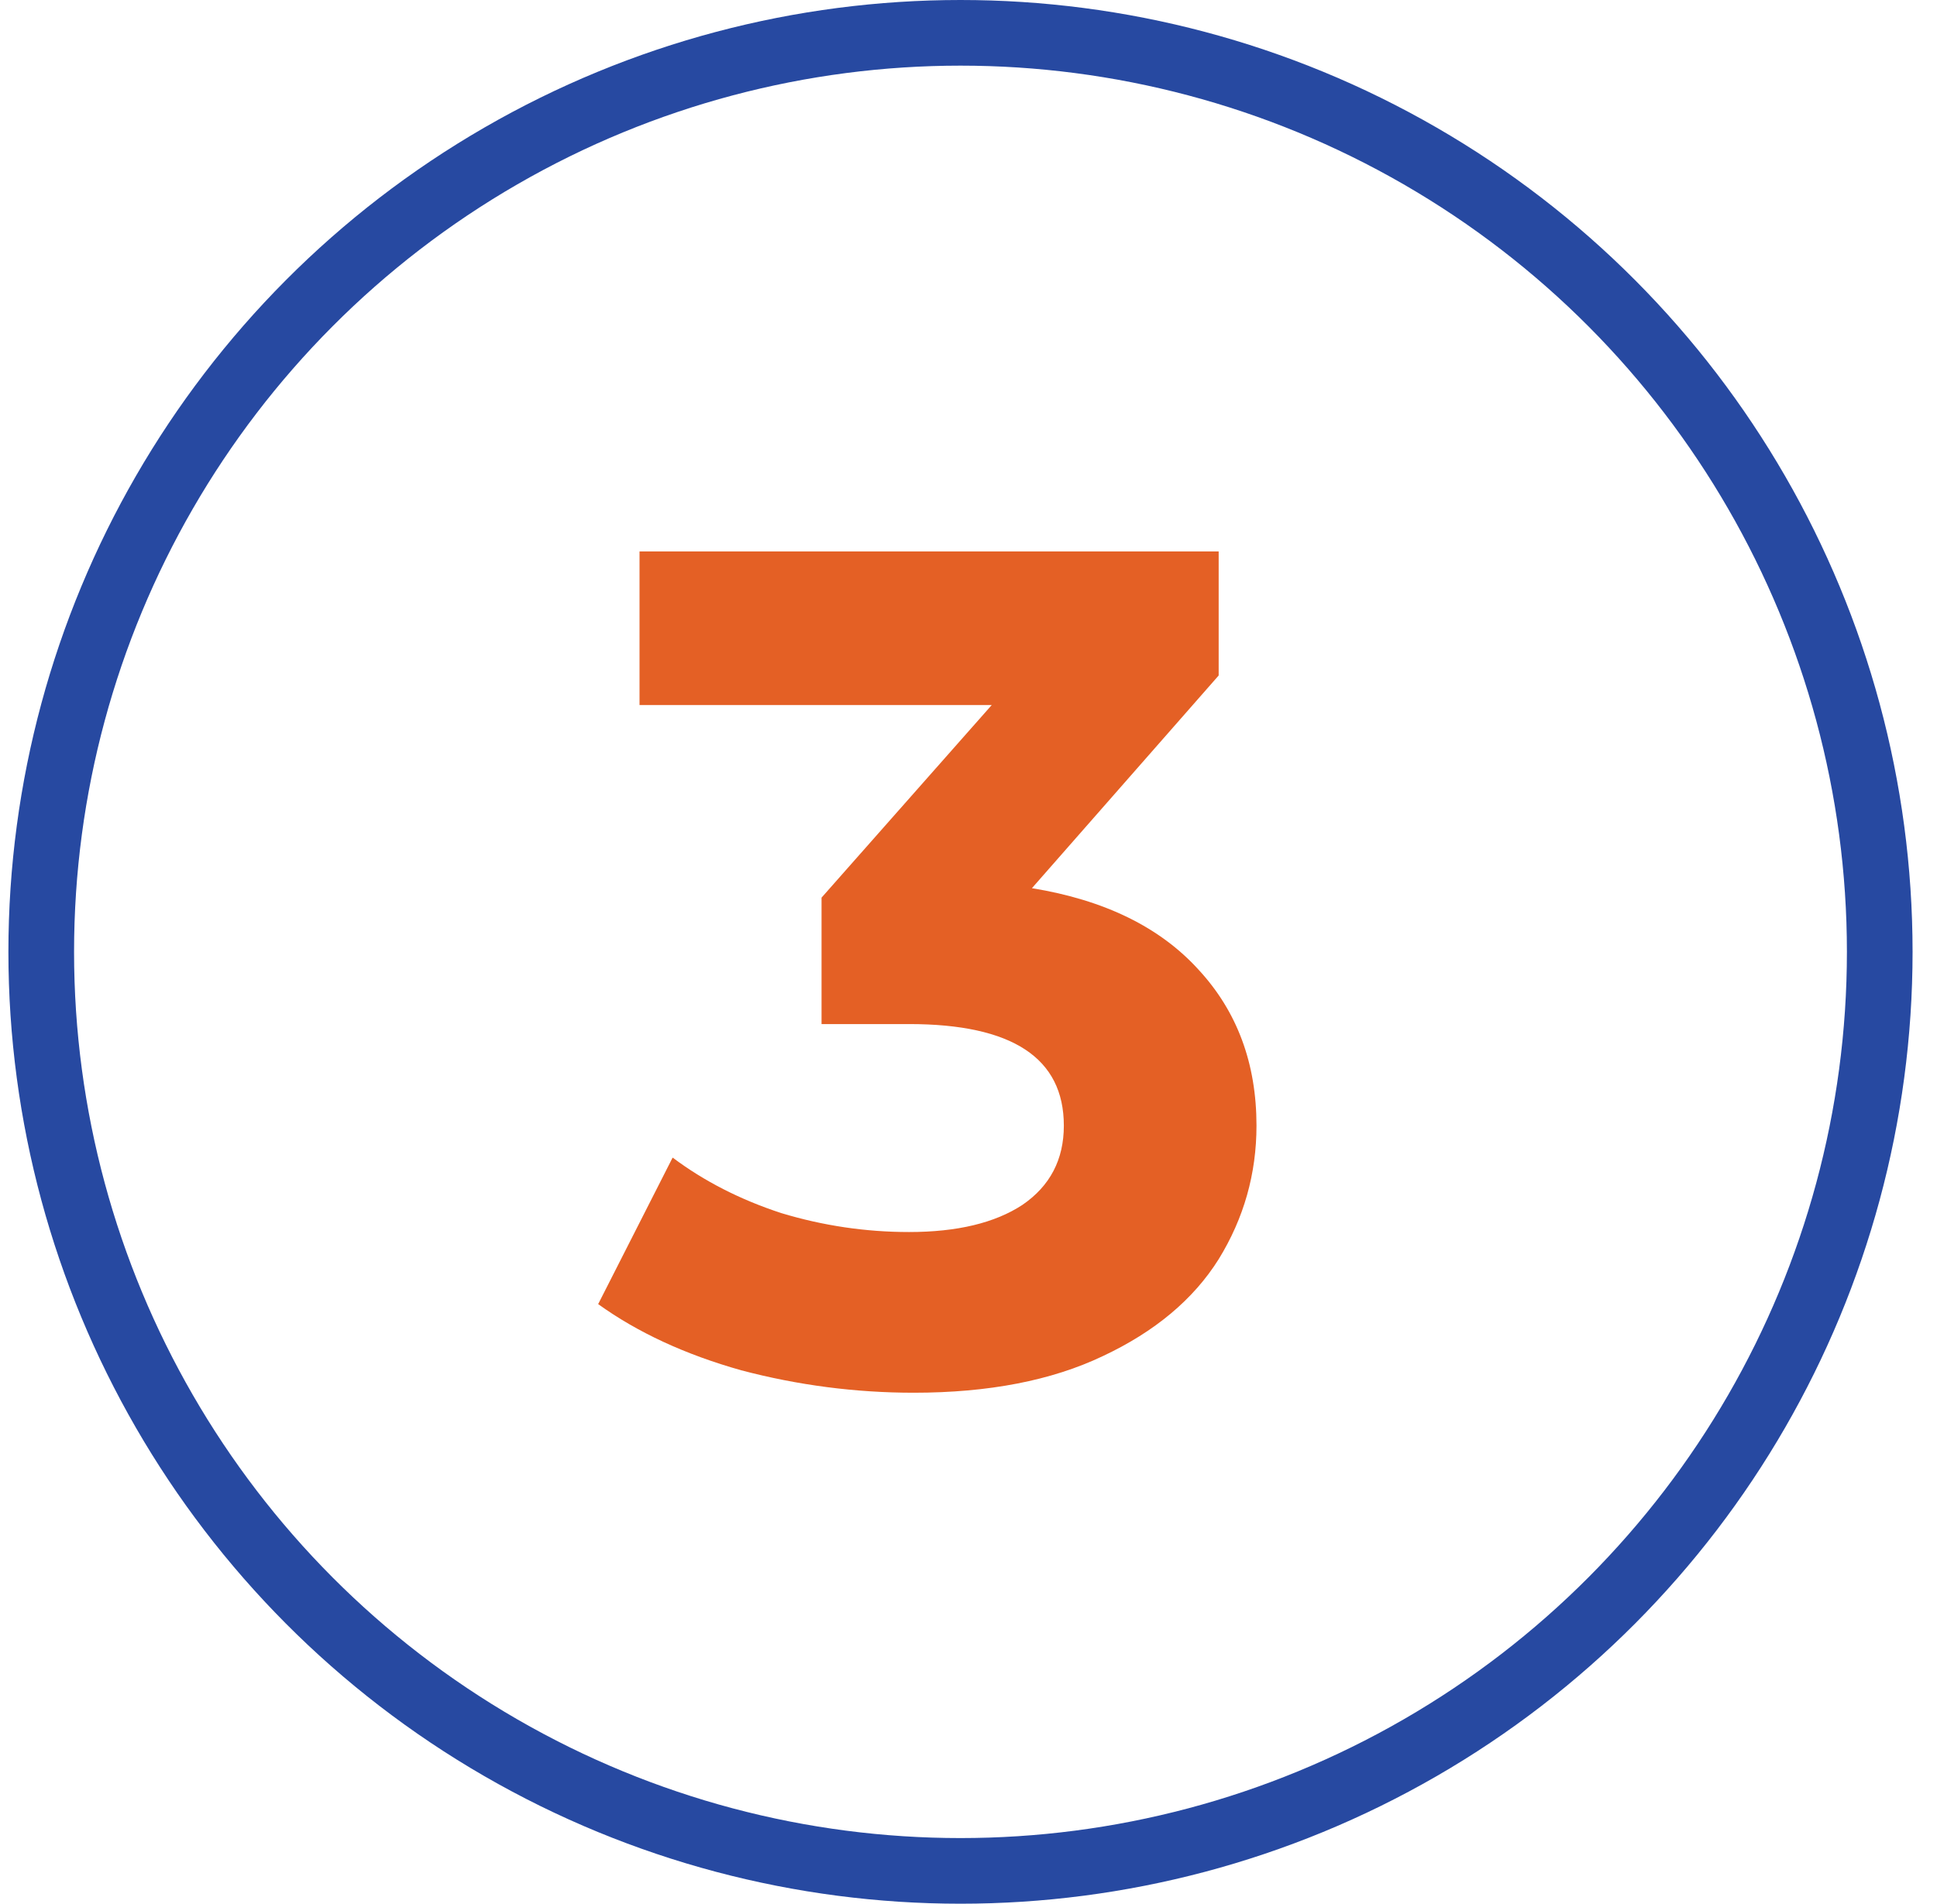
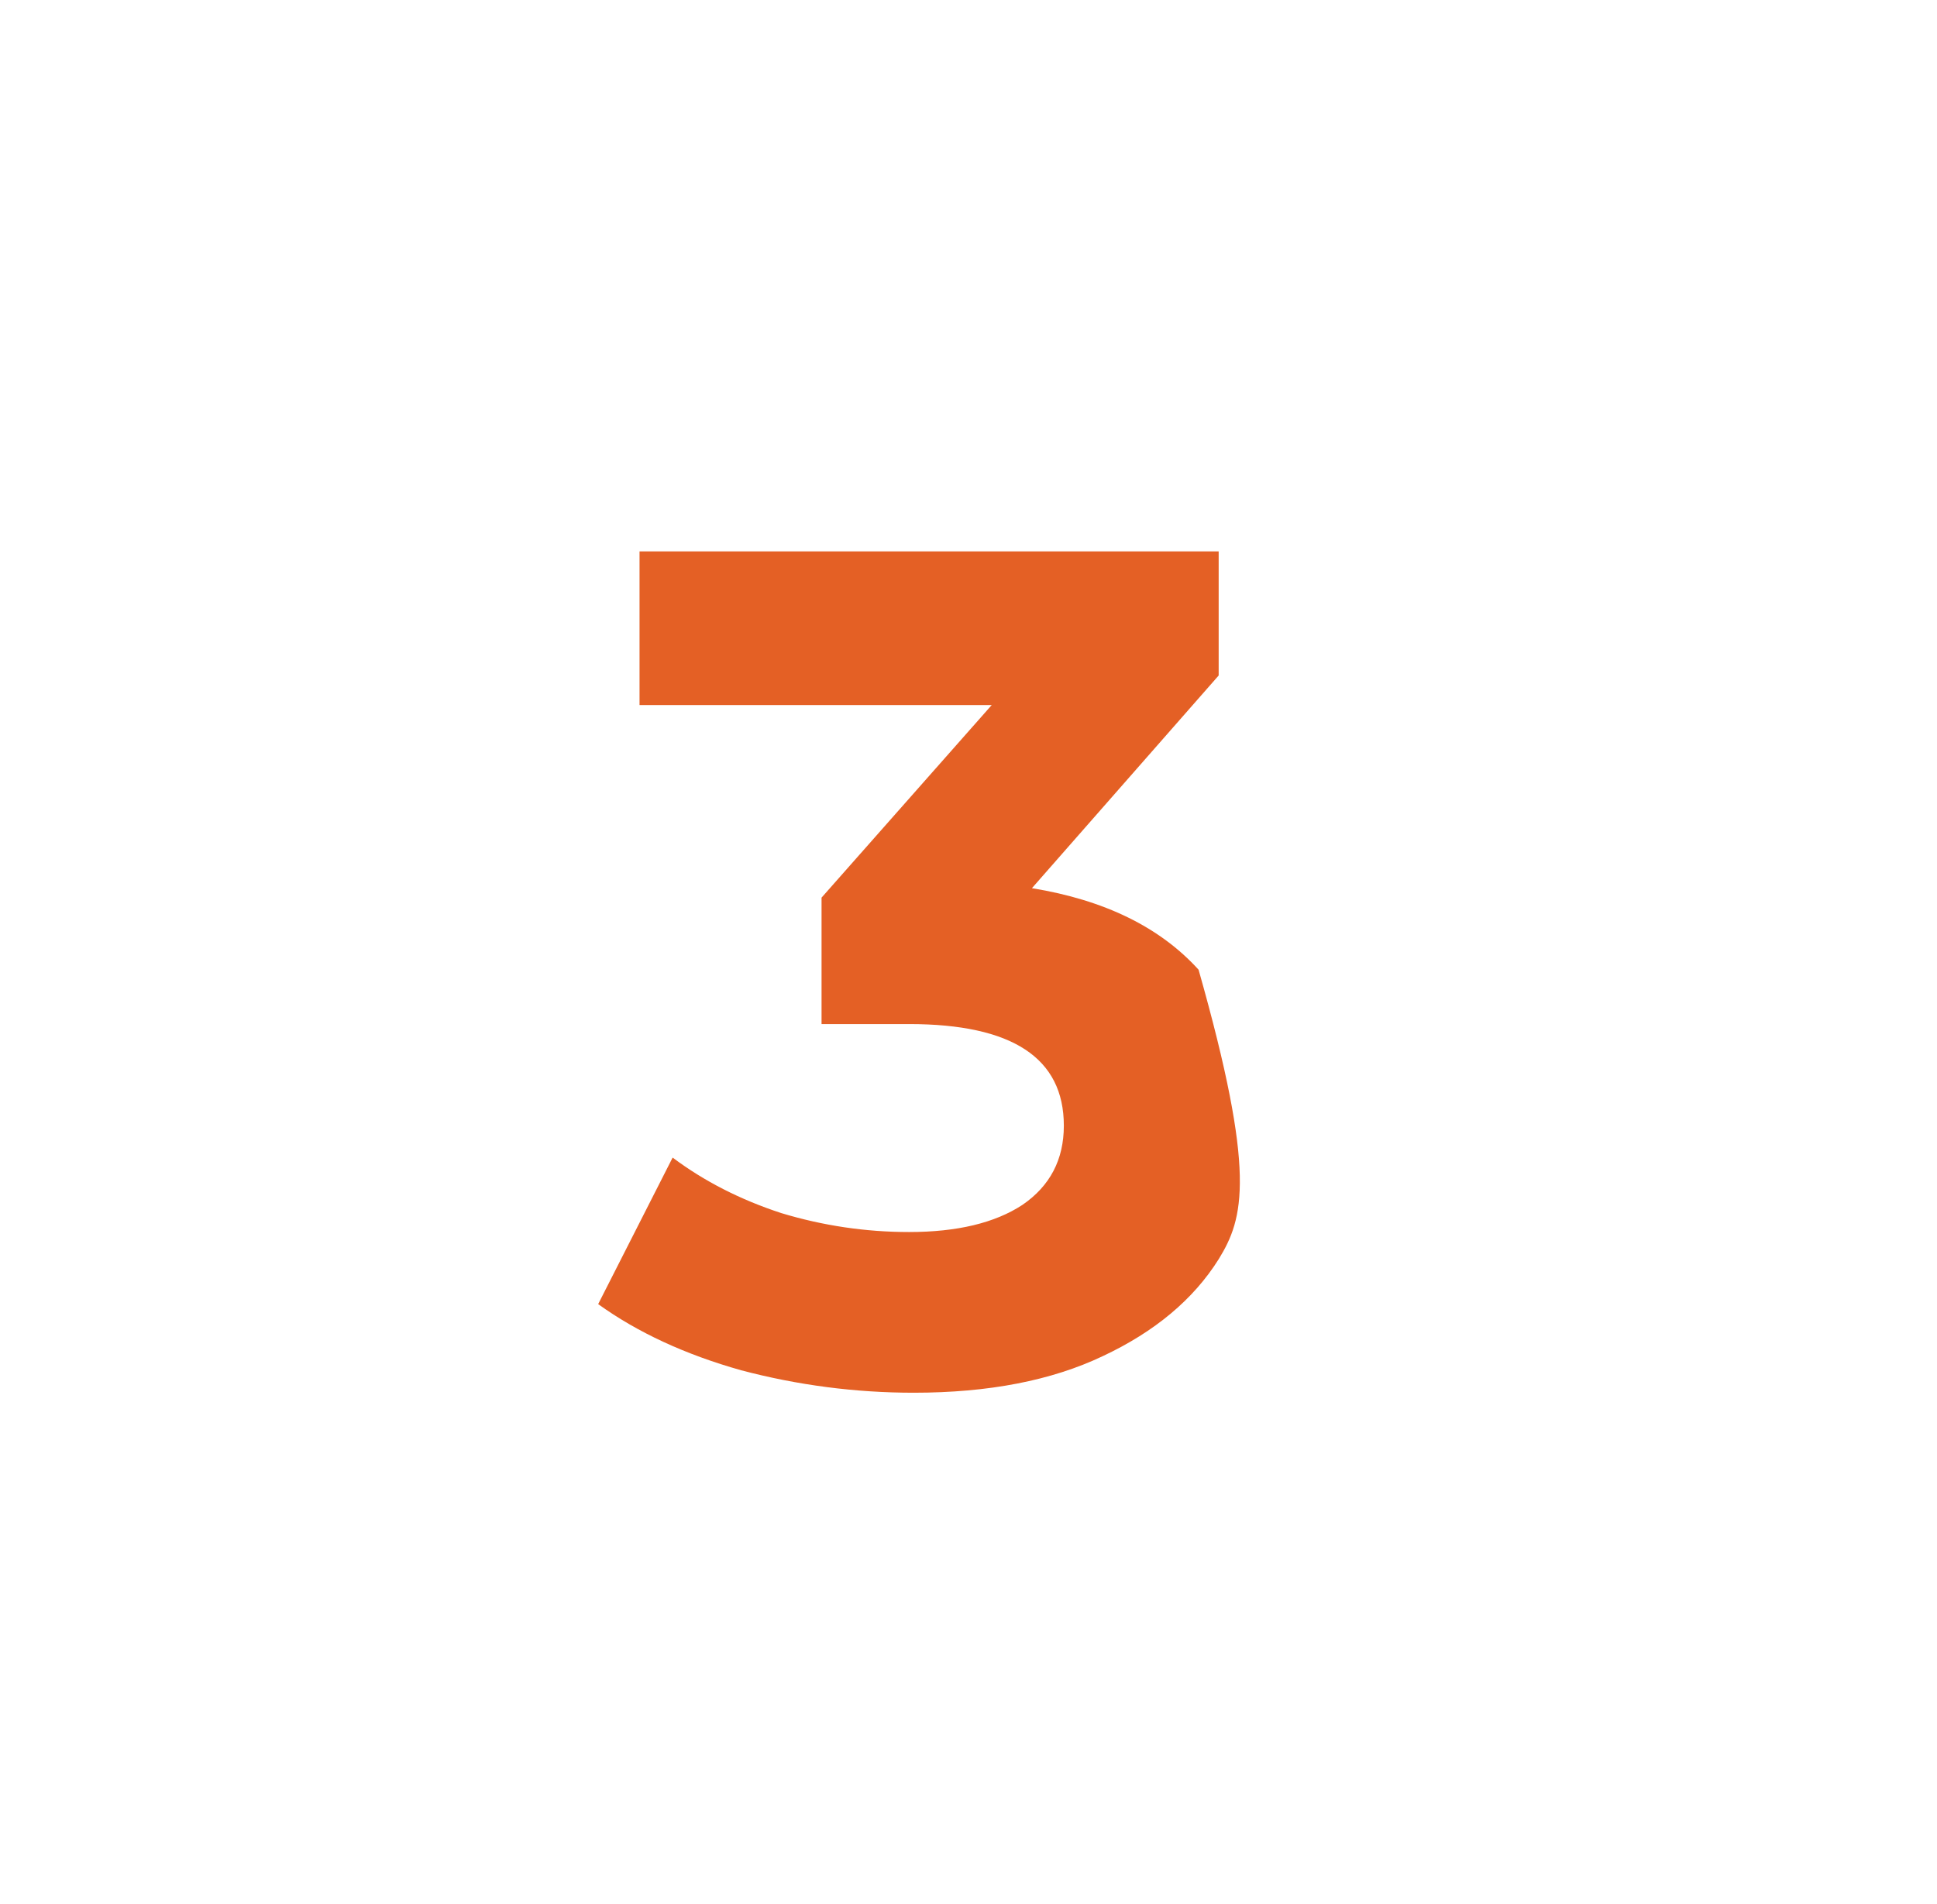
<svg xmlns="http://www.w3.org/2000/svg" width="59" height="58" viewBox="0 0 59 58" fill="none">
-   <circle cx="29.256" cy="29" r="28" stroke="#2749A1" stroke-width="2" />
-   <path d="M31.432 27.06C33.64 27.42 35.332 28.248 36.508 29.544C37.684 30.816 38.272 32.4 38.272 34.296C38.272 35.76 37.888 37.116 37.12 38.364C36.352 39.588 35.176 40.572 33.592 41.316C32.032 42.06 30.112 42.432 27.832 42.432C26.056 42.432 24.304 42.204 22.576 41.748C20.872 41.268 19.42 40.596 18.22 39.732L20.488 35.268C21.448 35.988 22.552 36.552 23.8 36.96C25.072 37.344 26.368 37.536 27.688 37.536C29.152 37.536 30.304 37.26 31.144 36.708C31.984 36.132 32.404 35.328 32.404 34.296C32.404 32.232 30.832 31.2 27.688 31.2H25.024V27.348L30.208 21.48H19.48V16.8H37.12V20.58L31.432 27.06Z" fill="#E46025" />
+   <path d="M31.432 27.06C33.64 27.42 35.332 28.248 36.508 29.544C38.272 35.76 37.888 37.116 37.12 38.364C36.352 39.588 35.176 40.572 33.592 41.316C32.032 42.06 30.112 42.432 27.832 42.432C26.056 42.432 24.304 42.204 22.576 41.748C20.872 41.268 19.42 40.596 18.22 39.732L20.488 35.268C21.448 35.988 22.552 36.552 23.8 36.96C25.072 37.344 26.368 37.536 27.688 37.536C29.152 37.536 30.304 37.26 31.144 36.708C31.984 36.132 32.404 35.328 32.404 34.296C32.404 32.232 30.832 31.2 27.688 31.2H25.024V27.348L30.208 21.48H19.48V16.8H37.12V20.58L31.432 27.06Z" fill="#E46025" />
</svg>